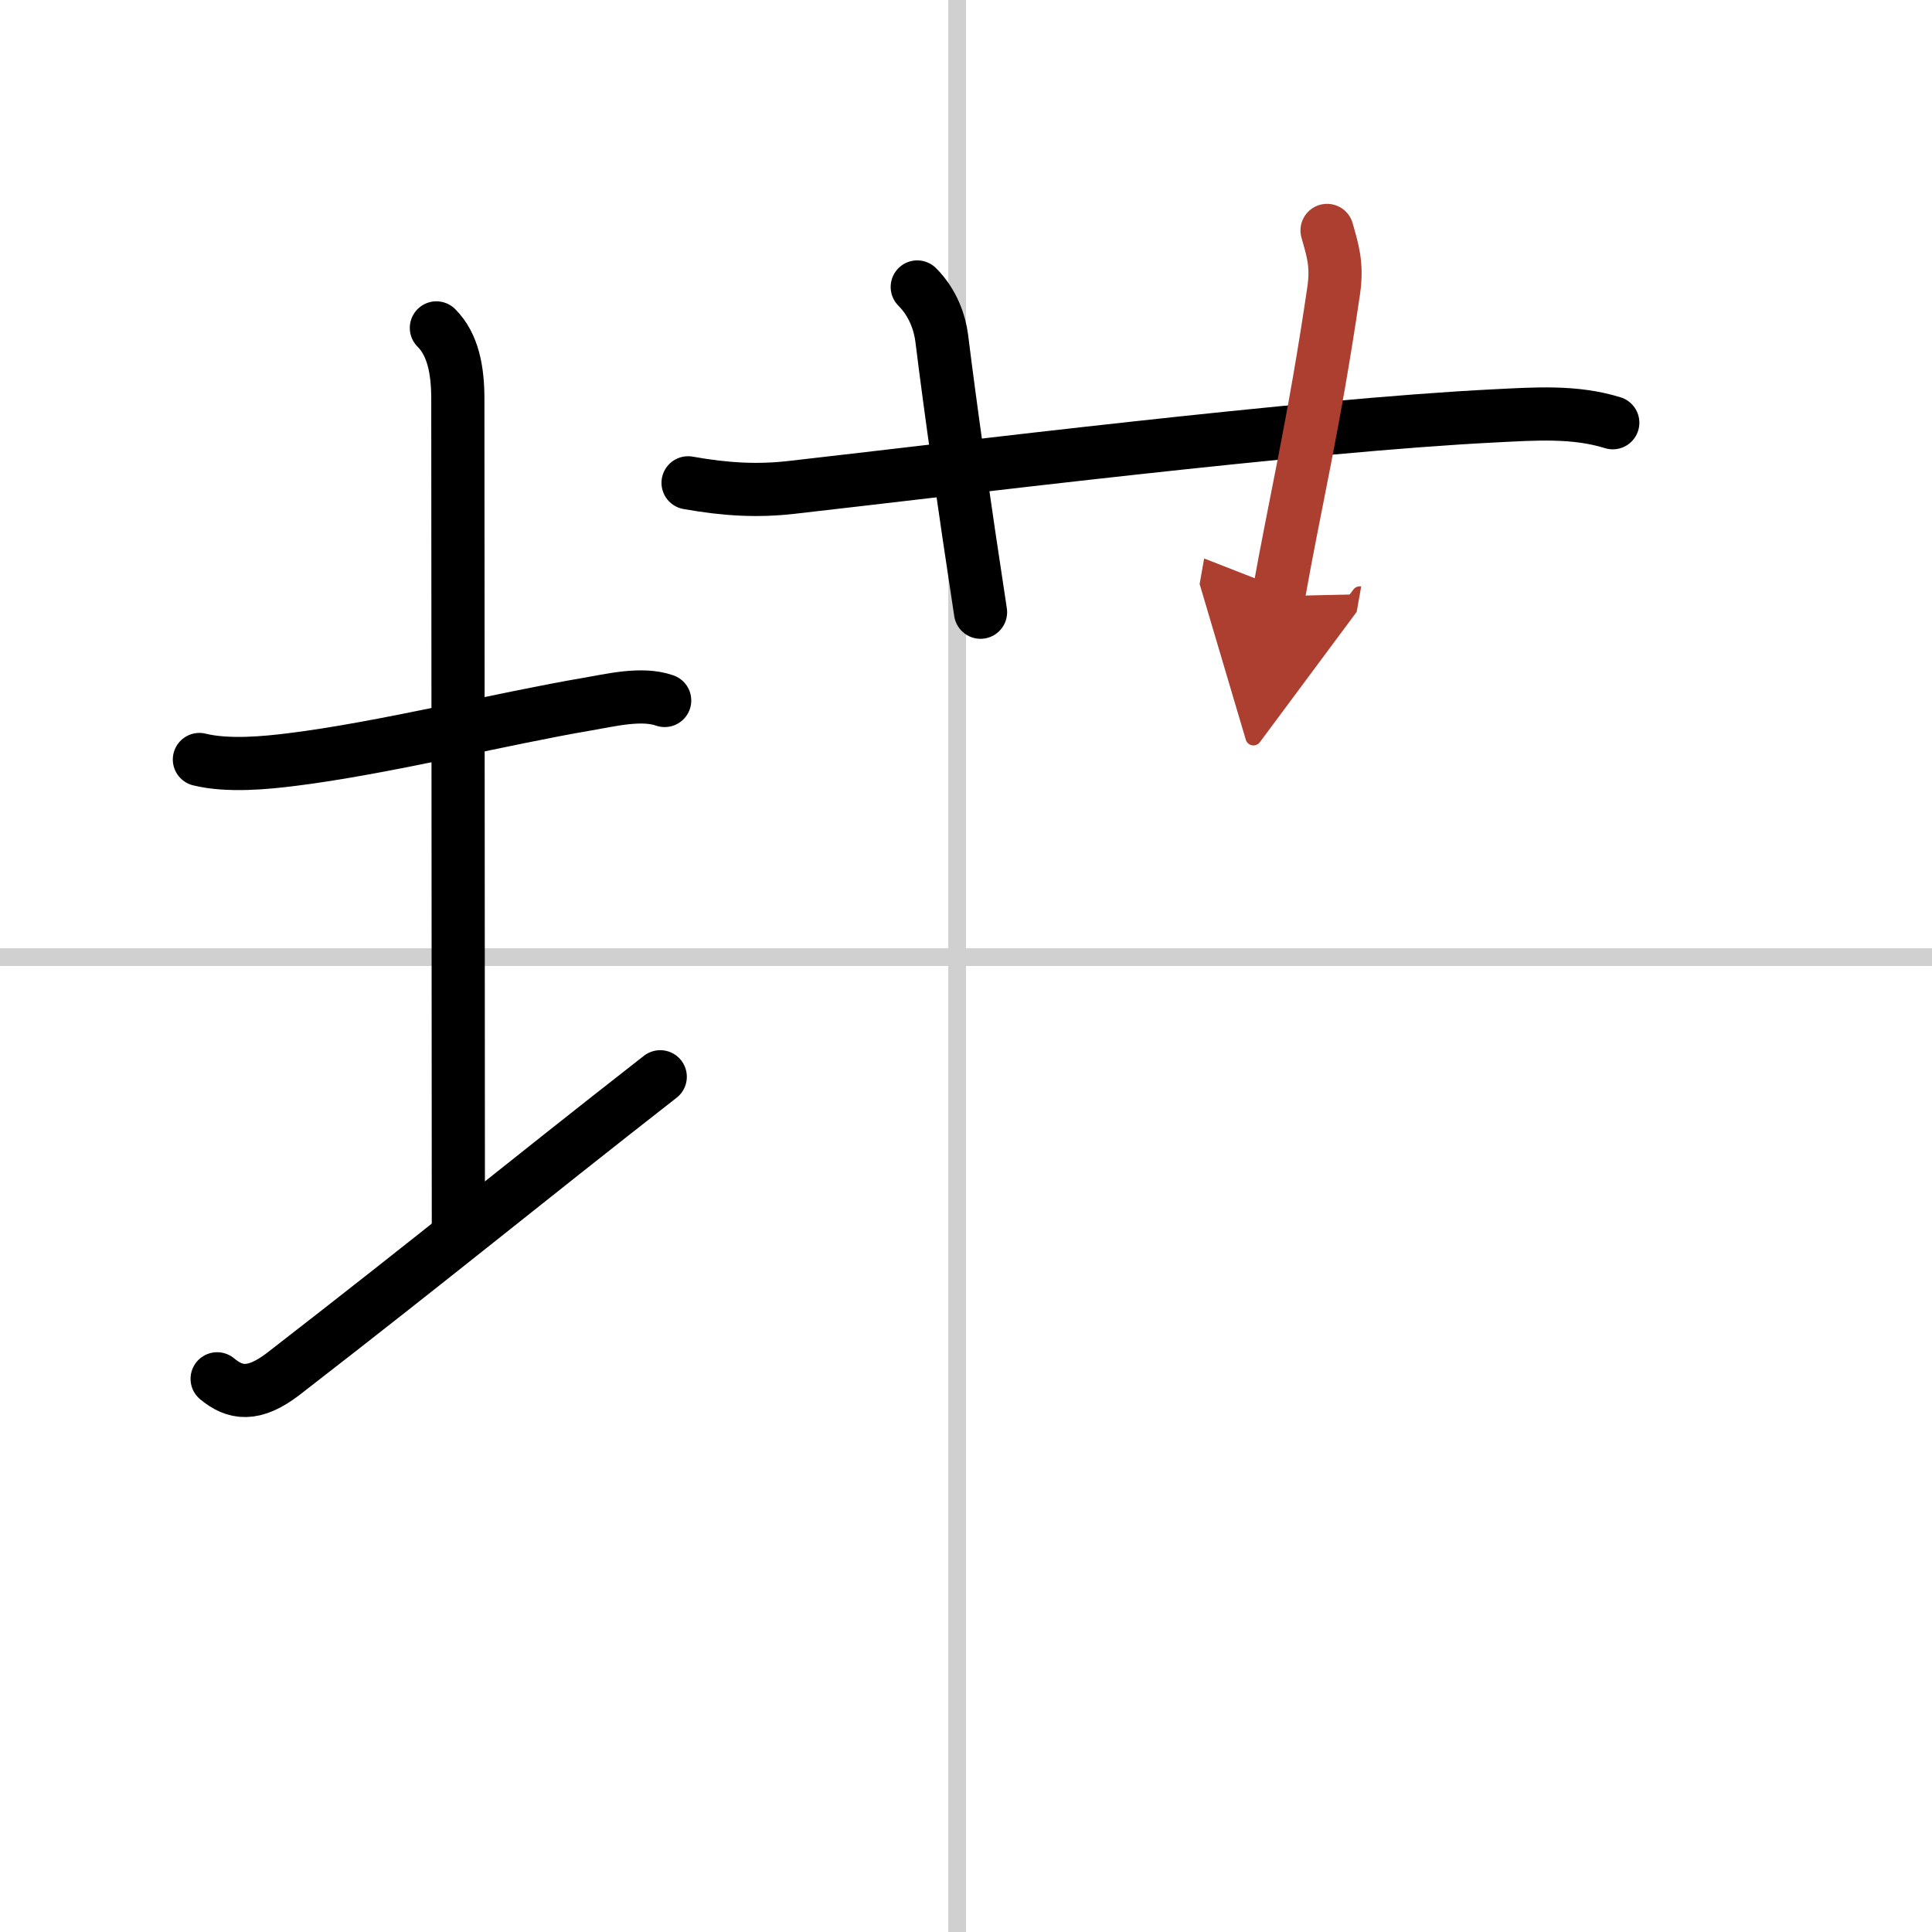
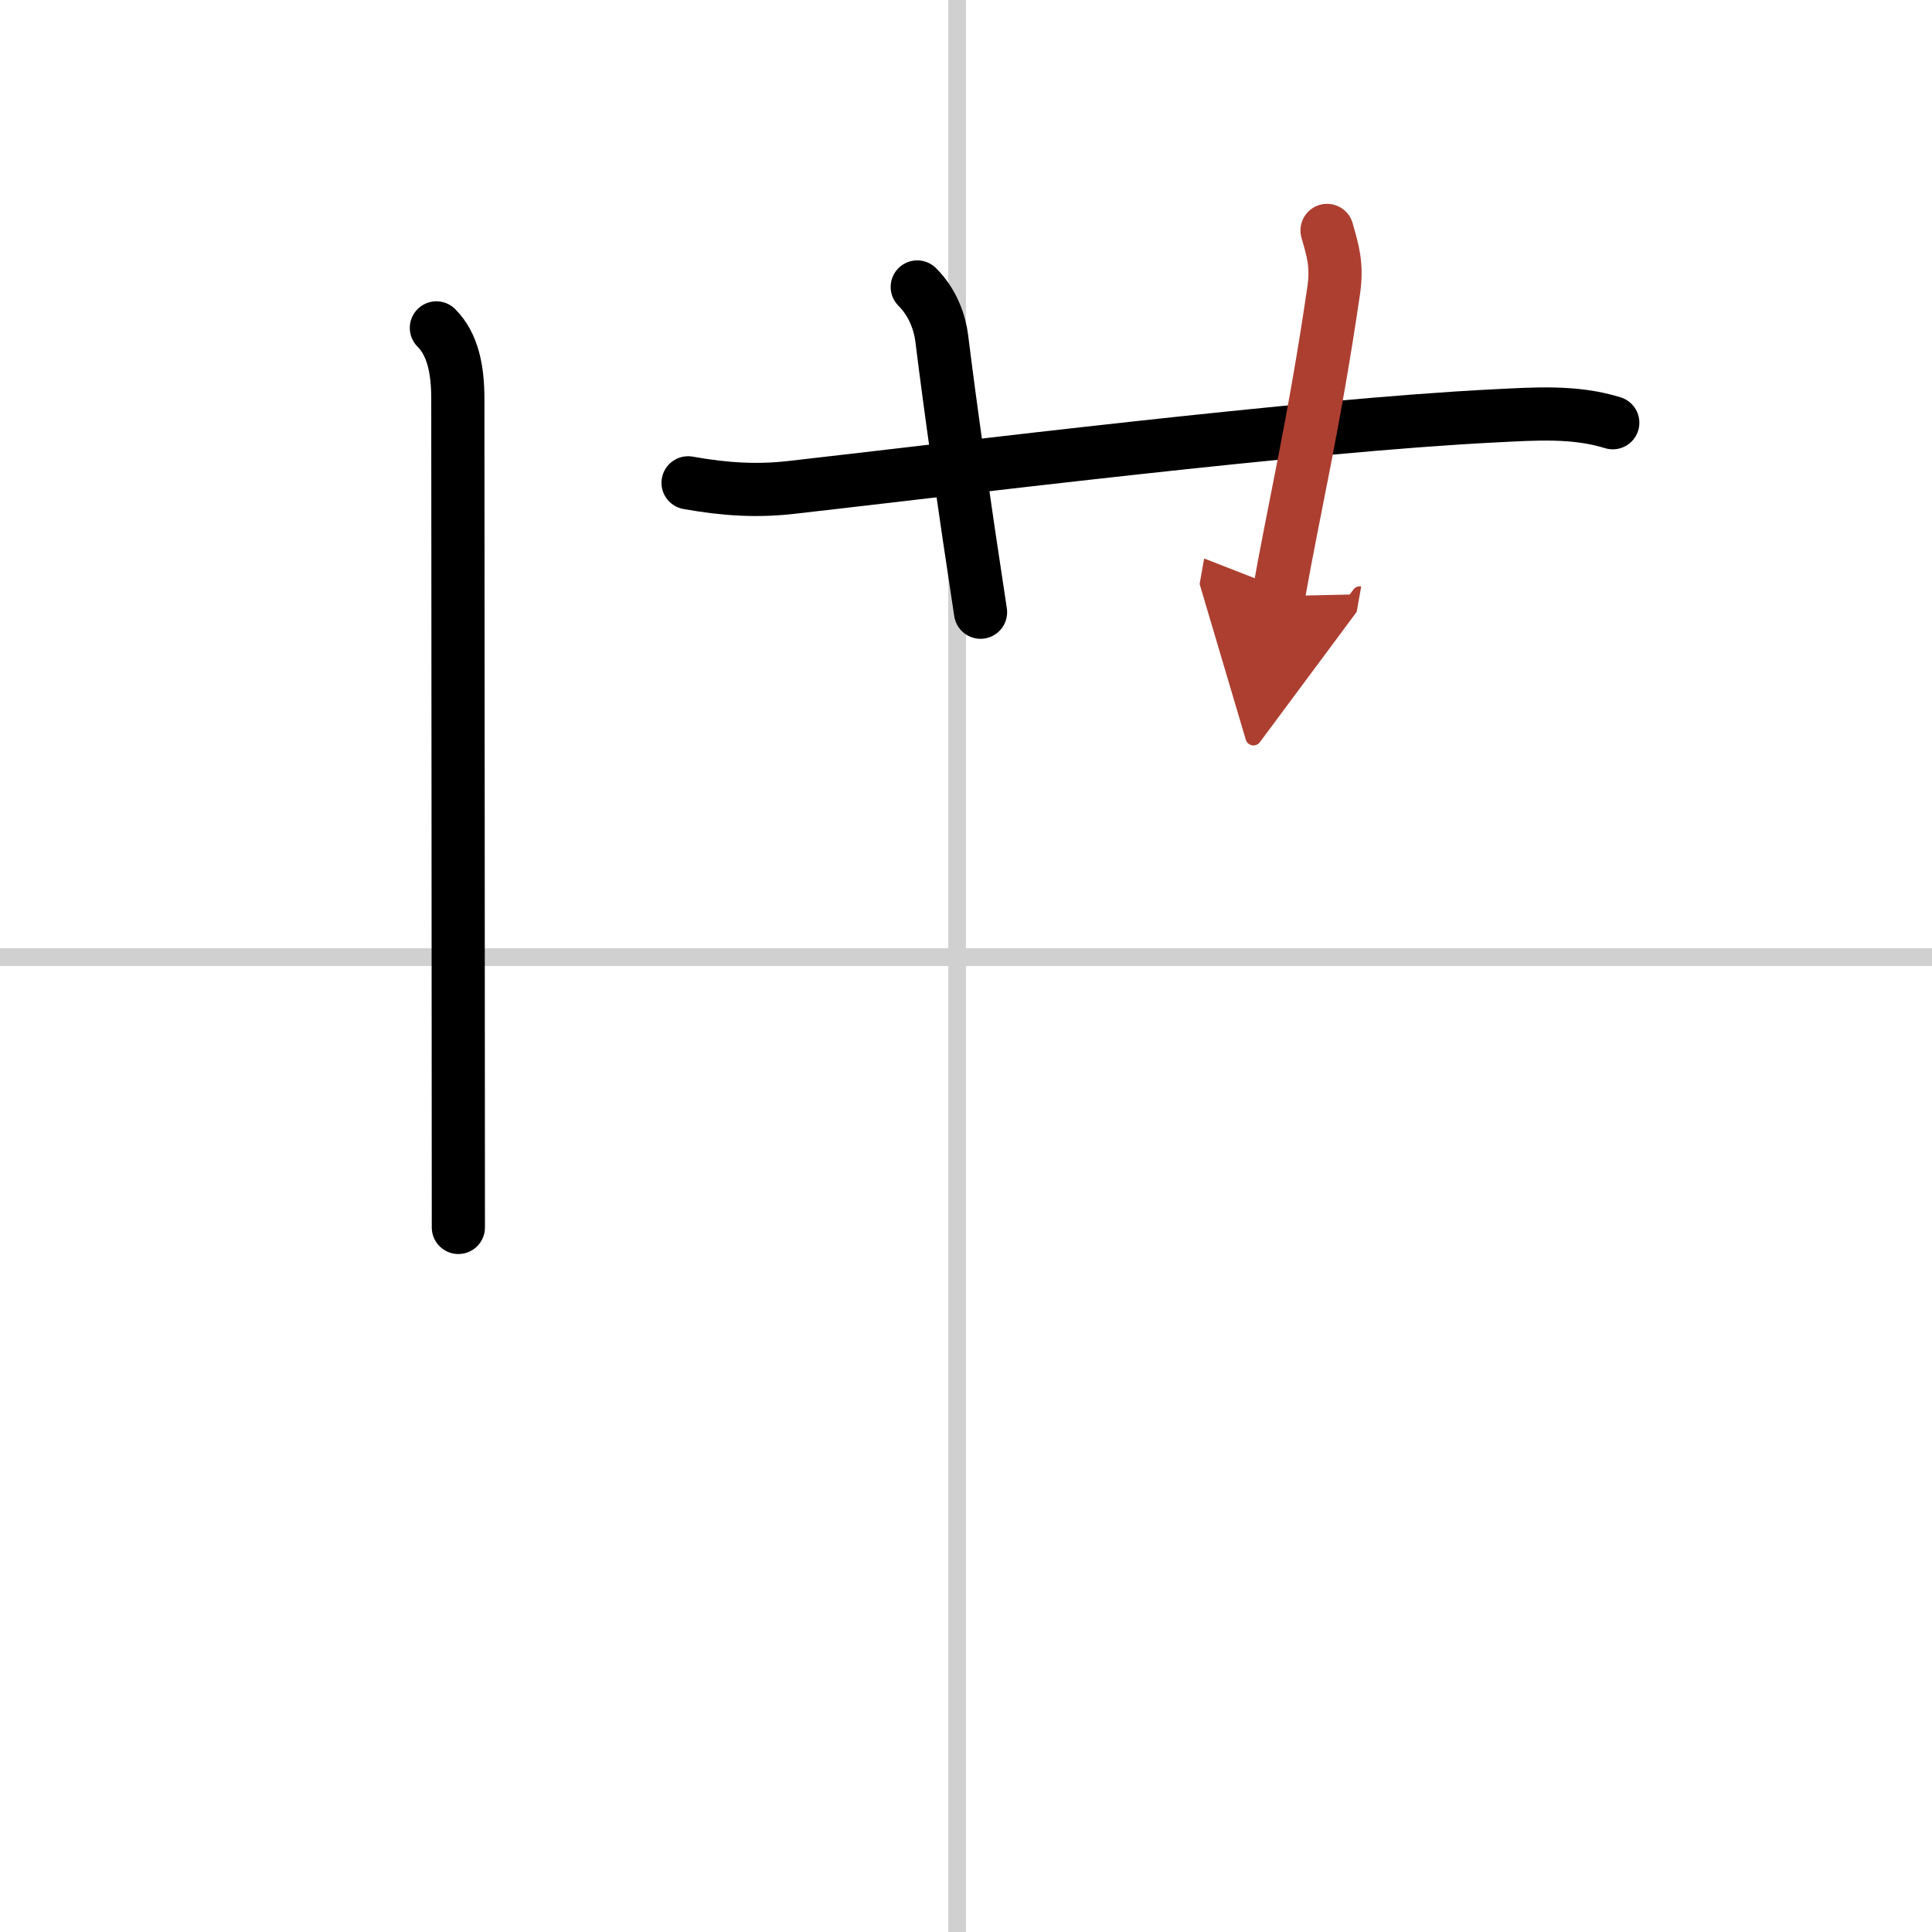
<svg xmlns="http://www.w3.org/2000/svg" width="400" height="400" viewBox="0 0 109 109">
  <defs>
    <marker id="a" markerWidth="4" orient="auto" refX="1" refY="5" viewBox="0 0 10 10">
      <polyline points="0 0 10 5 0 10 1 5" fill="#ad3f31" stroke="#ad3f31" />
    </marker>
  </defs>
  <g fill="none" stroke="#000" stroke-linecap="round" stroke-linejoin="round" stroke-width="3">
-     <rect width="100%" height="100%" fill="#fff" stroke="#fff" />
    <line x1="54" x2="54" y2="109" stroke="#d0d0d0" stroke-width="1" />
    <line x2="109" y1="54" y2="54" stroke="#d0d0d0" stroke-width="1" />
-     <path d="m11.25 42.85c1.62 0.4 3.79 0.18 5.16 0.01 5.09-0.62 12.14-2.36 16.71-3.13 1.31-0.22 3.07-0.67 4.38-0.21" />
    <path d="m24.62 18.5c0.94 0.94 1.21 2.38 1.21 4 0 7.25 0.03 36 0.03 46.75" />
-     <path d="m12.25 77.79c1 0.83 2.05 1.02 3.75-0.29 8.88-6.88 13.25-10.5 21.25-16.75" />
    <path d="m38.82 27.24c2.18 0.39 3.96 0.47 5.82 0.26 9.45-1.07 28.98-3.51 39.73-4.04 2.22-0.11 4.47-0.28 6.62 0.39" />
    <path d="m51.75 16.19c0.9 0.9 1.27 2.03 1.38 2.88 0.5 4.05 1.25 9.3 2.19 15.47" />
    <path d="m74.87 13c0.32 1.13 0.58 1.92 0.38 3.35-1.12 7.65-2.19 12.03-3.12 17.28" marker-end="url(#a)" stroke="#ad3f31" />
  </g>
</svg>